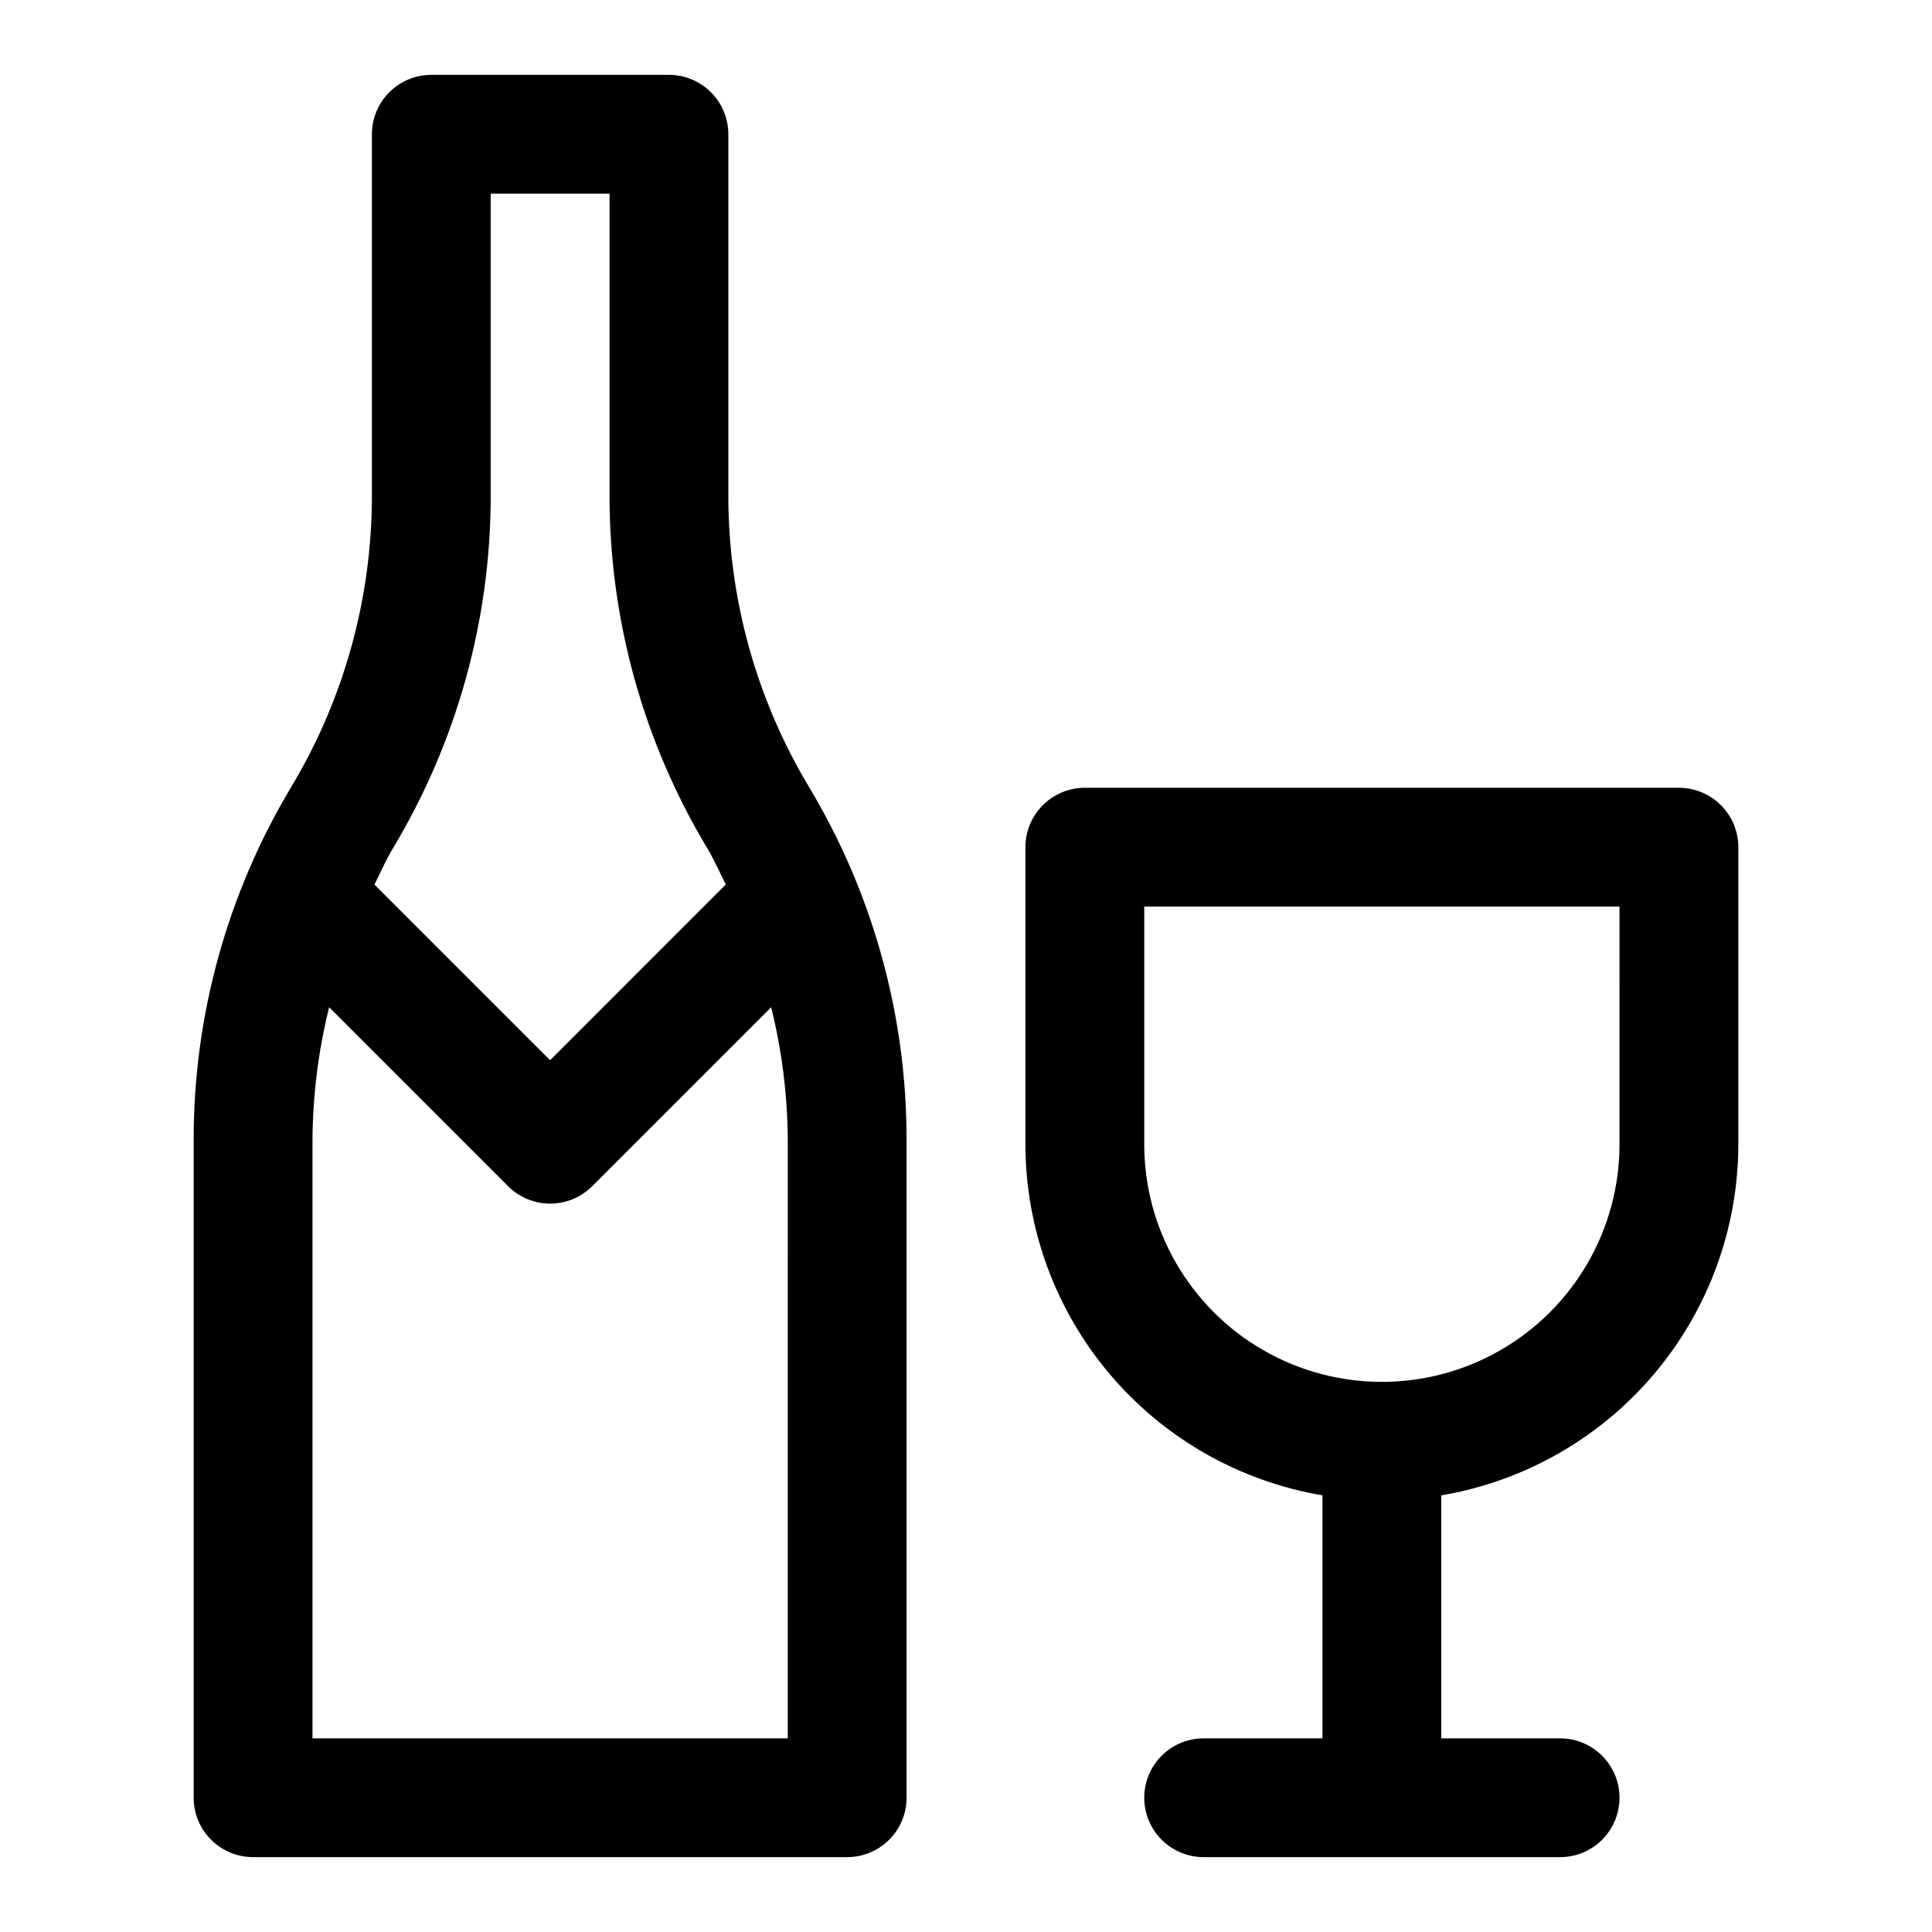
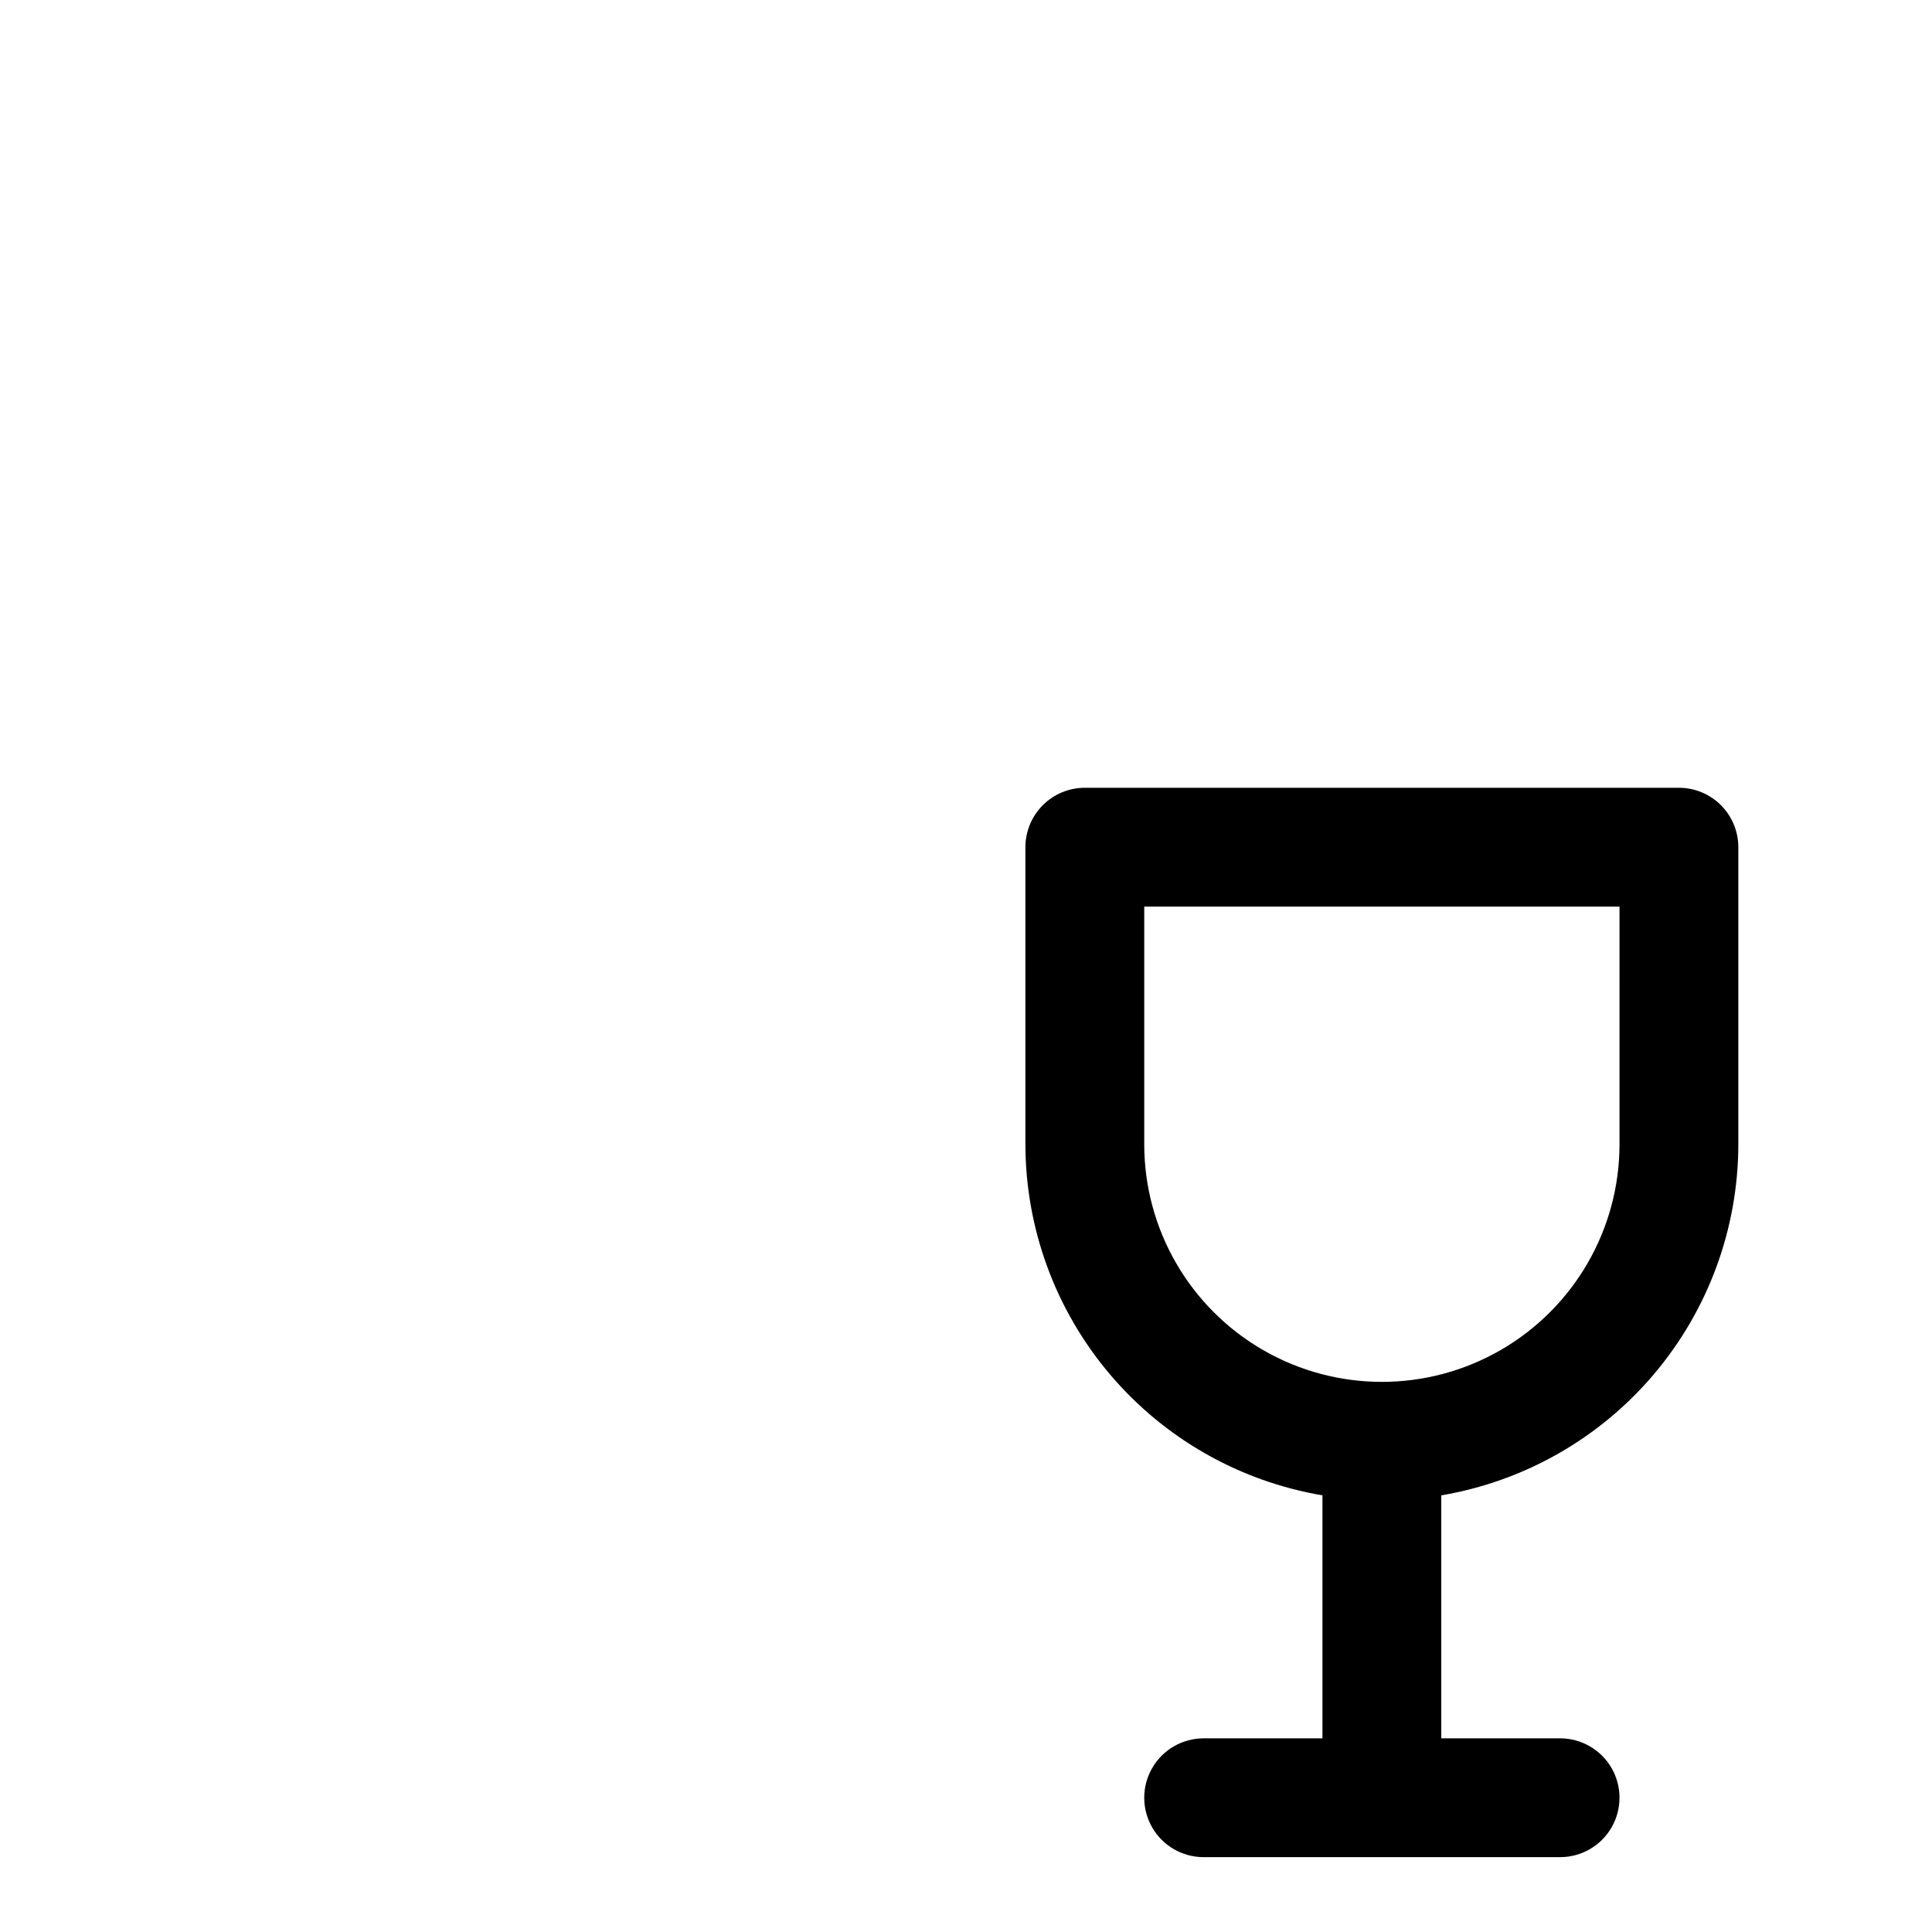
<svg xmlns="http://www.w3.org/2000/svg" fill="#000000" width="800px" height="800px" version="1.1" viewBox="144 144 512 512">
  <g>
-     <path d="m337.02 275.37v-95.785c0-4.176-1.66-8.18-4.613-11.133s-6.957-4.613-11.133-4.613h-62.977c-4.176 0-8.18 1.66-11.133 4.613s-4.609 6.957-4.609 11.133v95.801c0 27.176-7.387 53.844-21.363 77.148-16.926 28.199-25.867 60.473-25.871 93.359v174.52c0 4.176 1.66 8.18 4.613 11.133s6.957 4.613 11.133 4.613h157.44c4.176 0 8.18-1.66 11.133-4.613s4.609-6.957 4.609-11.133v-174.52c0-32.887-8.941-65.16-25.867-93.359-13.98-23.309-21.367-49.98-21.363-77.164zm-88.844 93.363c16.922-28.195 25.863-60.461 25.867-93.348v-80.059h31.488v80.043c0.004 32.891 8.945 65.16 25.867 93.363 1.875 3.148 3.32 6.438 4.945 9.668l-46.559 46.57-46.555-46.555c1.637-3.242 3.07-6.566 4.945-9.684zm104.59 235.94h-125.95v-158.78c0.09-11.785 1.566-23.523 4.41-34.965l47.438 47.438c2.953 2.949 6.957 4.609 11.129 4.609 4.176 0 8.18-1.66 11.133-4.609l47.438-47.438c2.84 11.441 4.32 23.18 4.406 34.965z" />
    <path d="m588.93 352.77h-157.44c-4.176 0-8.184 1.66-11.133 4.613-2.953 2.953-4.613 6.957-4.613 11.133v78.719c0.023 22.309 7.938 43.887 22.348 60.918 14.406 17.031 34.379 28.41 56.371 32.129v64.395h-31.484c-5.625 0-10.824 3-13.637 7.871-2.812 4.871-2.812 10.871 0 15.746 2.812 4.871 8.012 7.871 13.637 7.871h94.465-0.004c5.625 0 10.824-3 13.637-7.871 2.812-4.875 2.812-10.875 0-15.746-2.812-4.871-8.012-7.871-13.637-7.871h-31.488v-64.395c21.996-3.719 41.969-15.098 56.375-32.129s22.324-38.609 22.348-60.918v-78.719c0-4.176-1.66-8.18-4.613-11.133s-6.957-4.613-11.133-4.613zm-15.742 94.465c0 22.5-12.004 43.289-31.488 54.539-19.484 11.25-43.492 11.25-62.977 0s-31.488-32.039-31.488-54.539v-62.977h125.95z" />
  </g>
</svg>